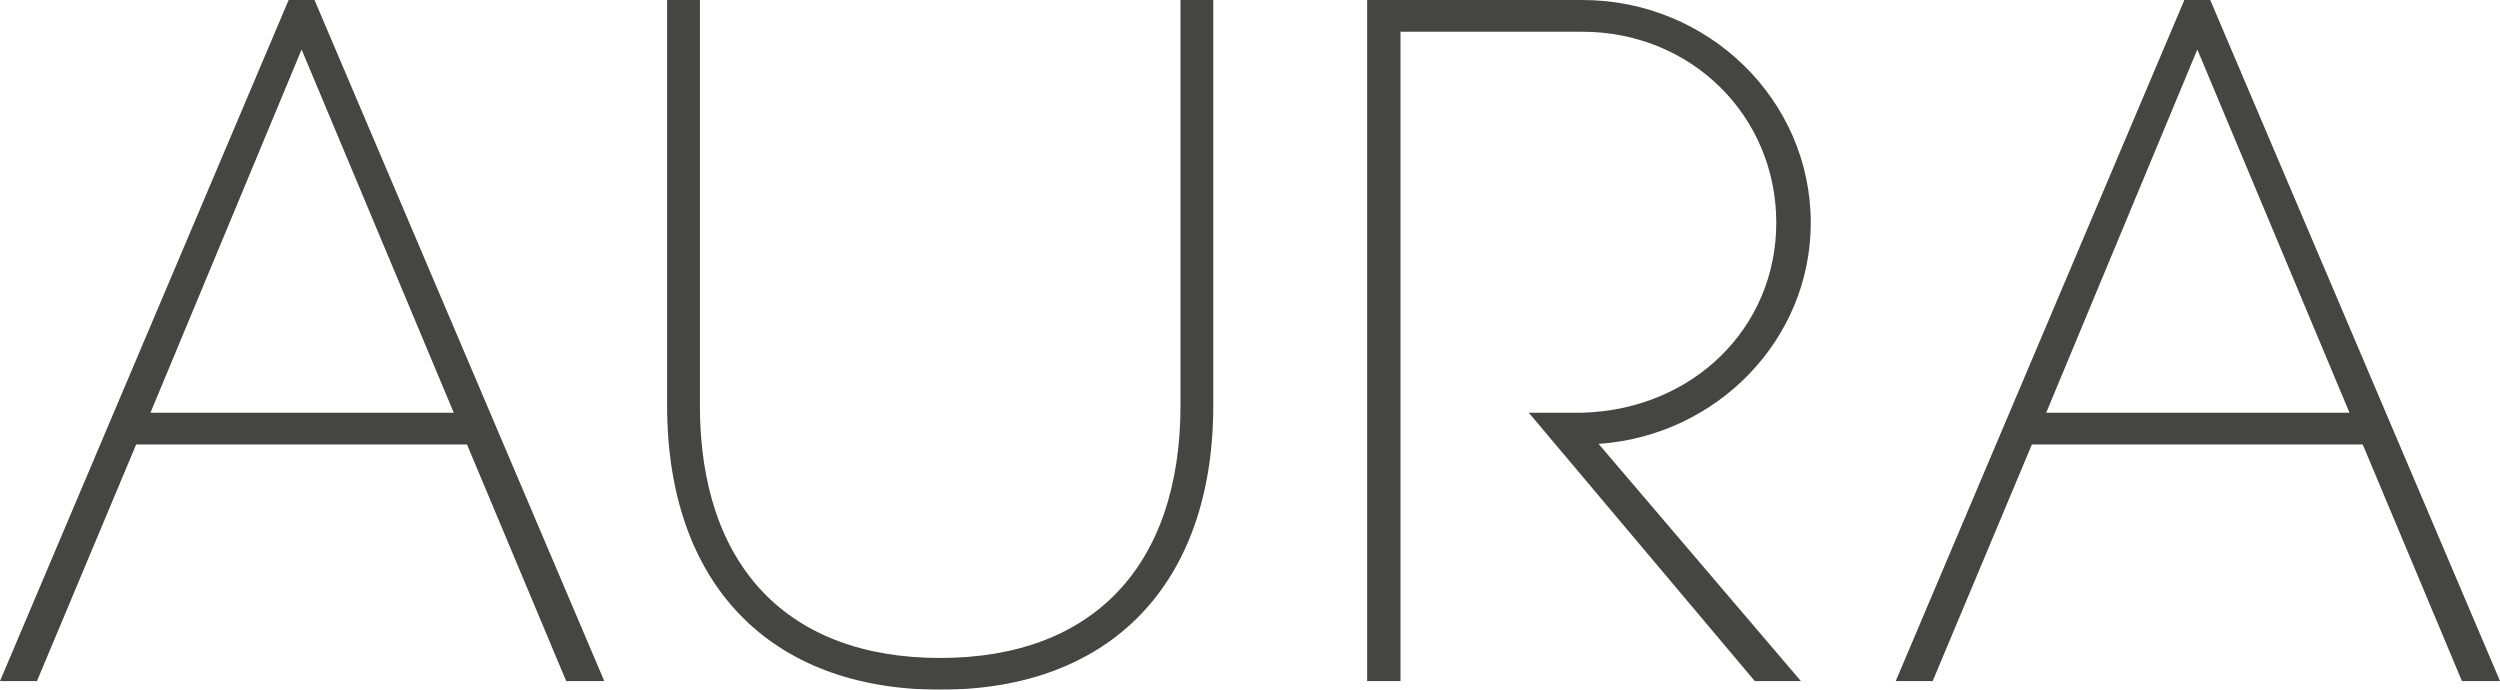
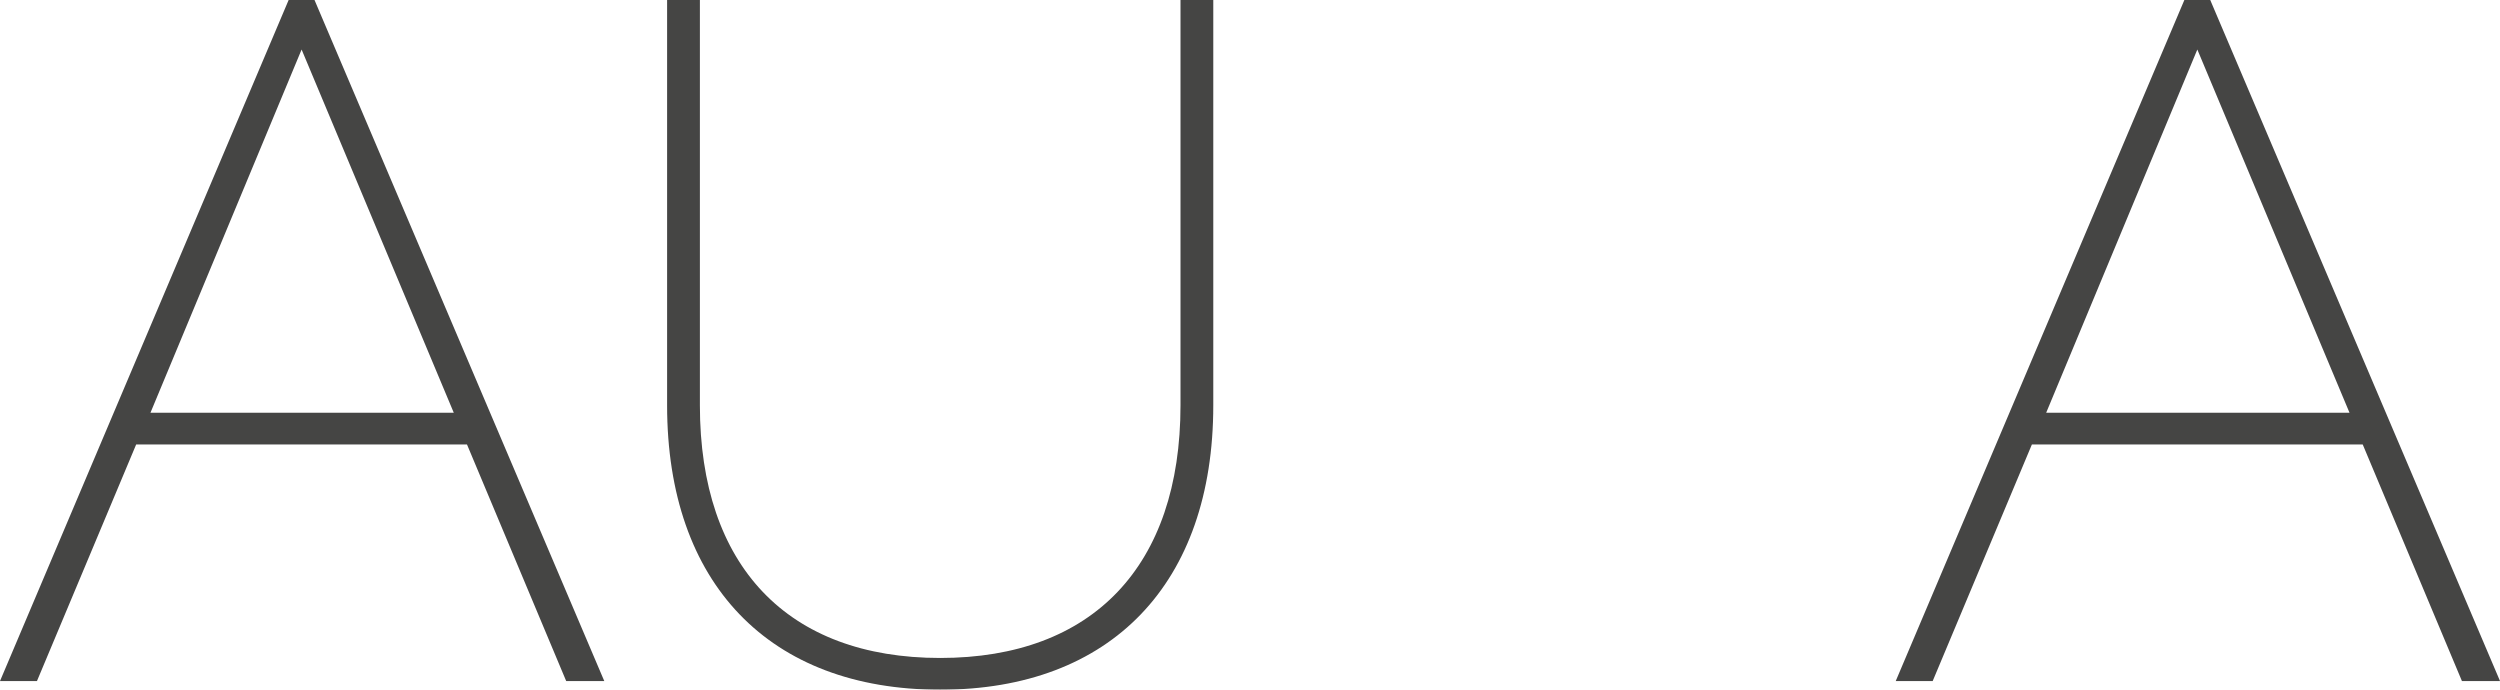
<svg xmlns="http://www.w3.org/2000/svg" id="_Слой_1" data-name="Слой 1" viewBox="0 0 198.425 54.742">
  <defs>
    <style> .cls-1 { opacity: .8; } .cls-2 { fill: #161615; } </style>
  </defs>
  <g class="cls-1">
    <path class="cls-2" d="M24.963,0h-2.054L0,54.056H2.933l7.875-18.78h26.256l7.875,18.78h3.023L25.122,.375l-.159-.375ZM11.942,32.758L23.938,3.931l12.078,28.827H11.942Z" />
    <path class="cls-2" d="M93.696,32.173c0,12.742-6.952,20.05-19.073,20.05s-19.073-7.308-19.073-20.05V0h-2.602V32.173c0,14.132,8.103,22.569,21.675,22.569s21.675-8.437,21.675-22.569V0h-2.602V32.173Z" />
-     <path class="cls-2" d="M143.72,17.681c0-9.749-8.136-17.681-18.136-17.681h-17.074V54.056h2.648V2.519h14.426c8.635,0,15.399,6.66,15.399,15.162,0,8.352-6.628,14.834-15.399,15.076h-4.245l17.938,21.298h3.658l-16.054-18.824c9.397-.648,16.839-8.272,16.839-17.55Z" />
    <path class="cls-2" d="M175.586,.375l-.159-.375h-2.054l-22.909,54.056h2.933l7.875-18.78h26.257l7.875,18.78h3.023L175.586,.375Zm-13.18,32.382l11.996-28.827,12.078,28.827h-24.075Z" />
  </g>
</svg>